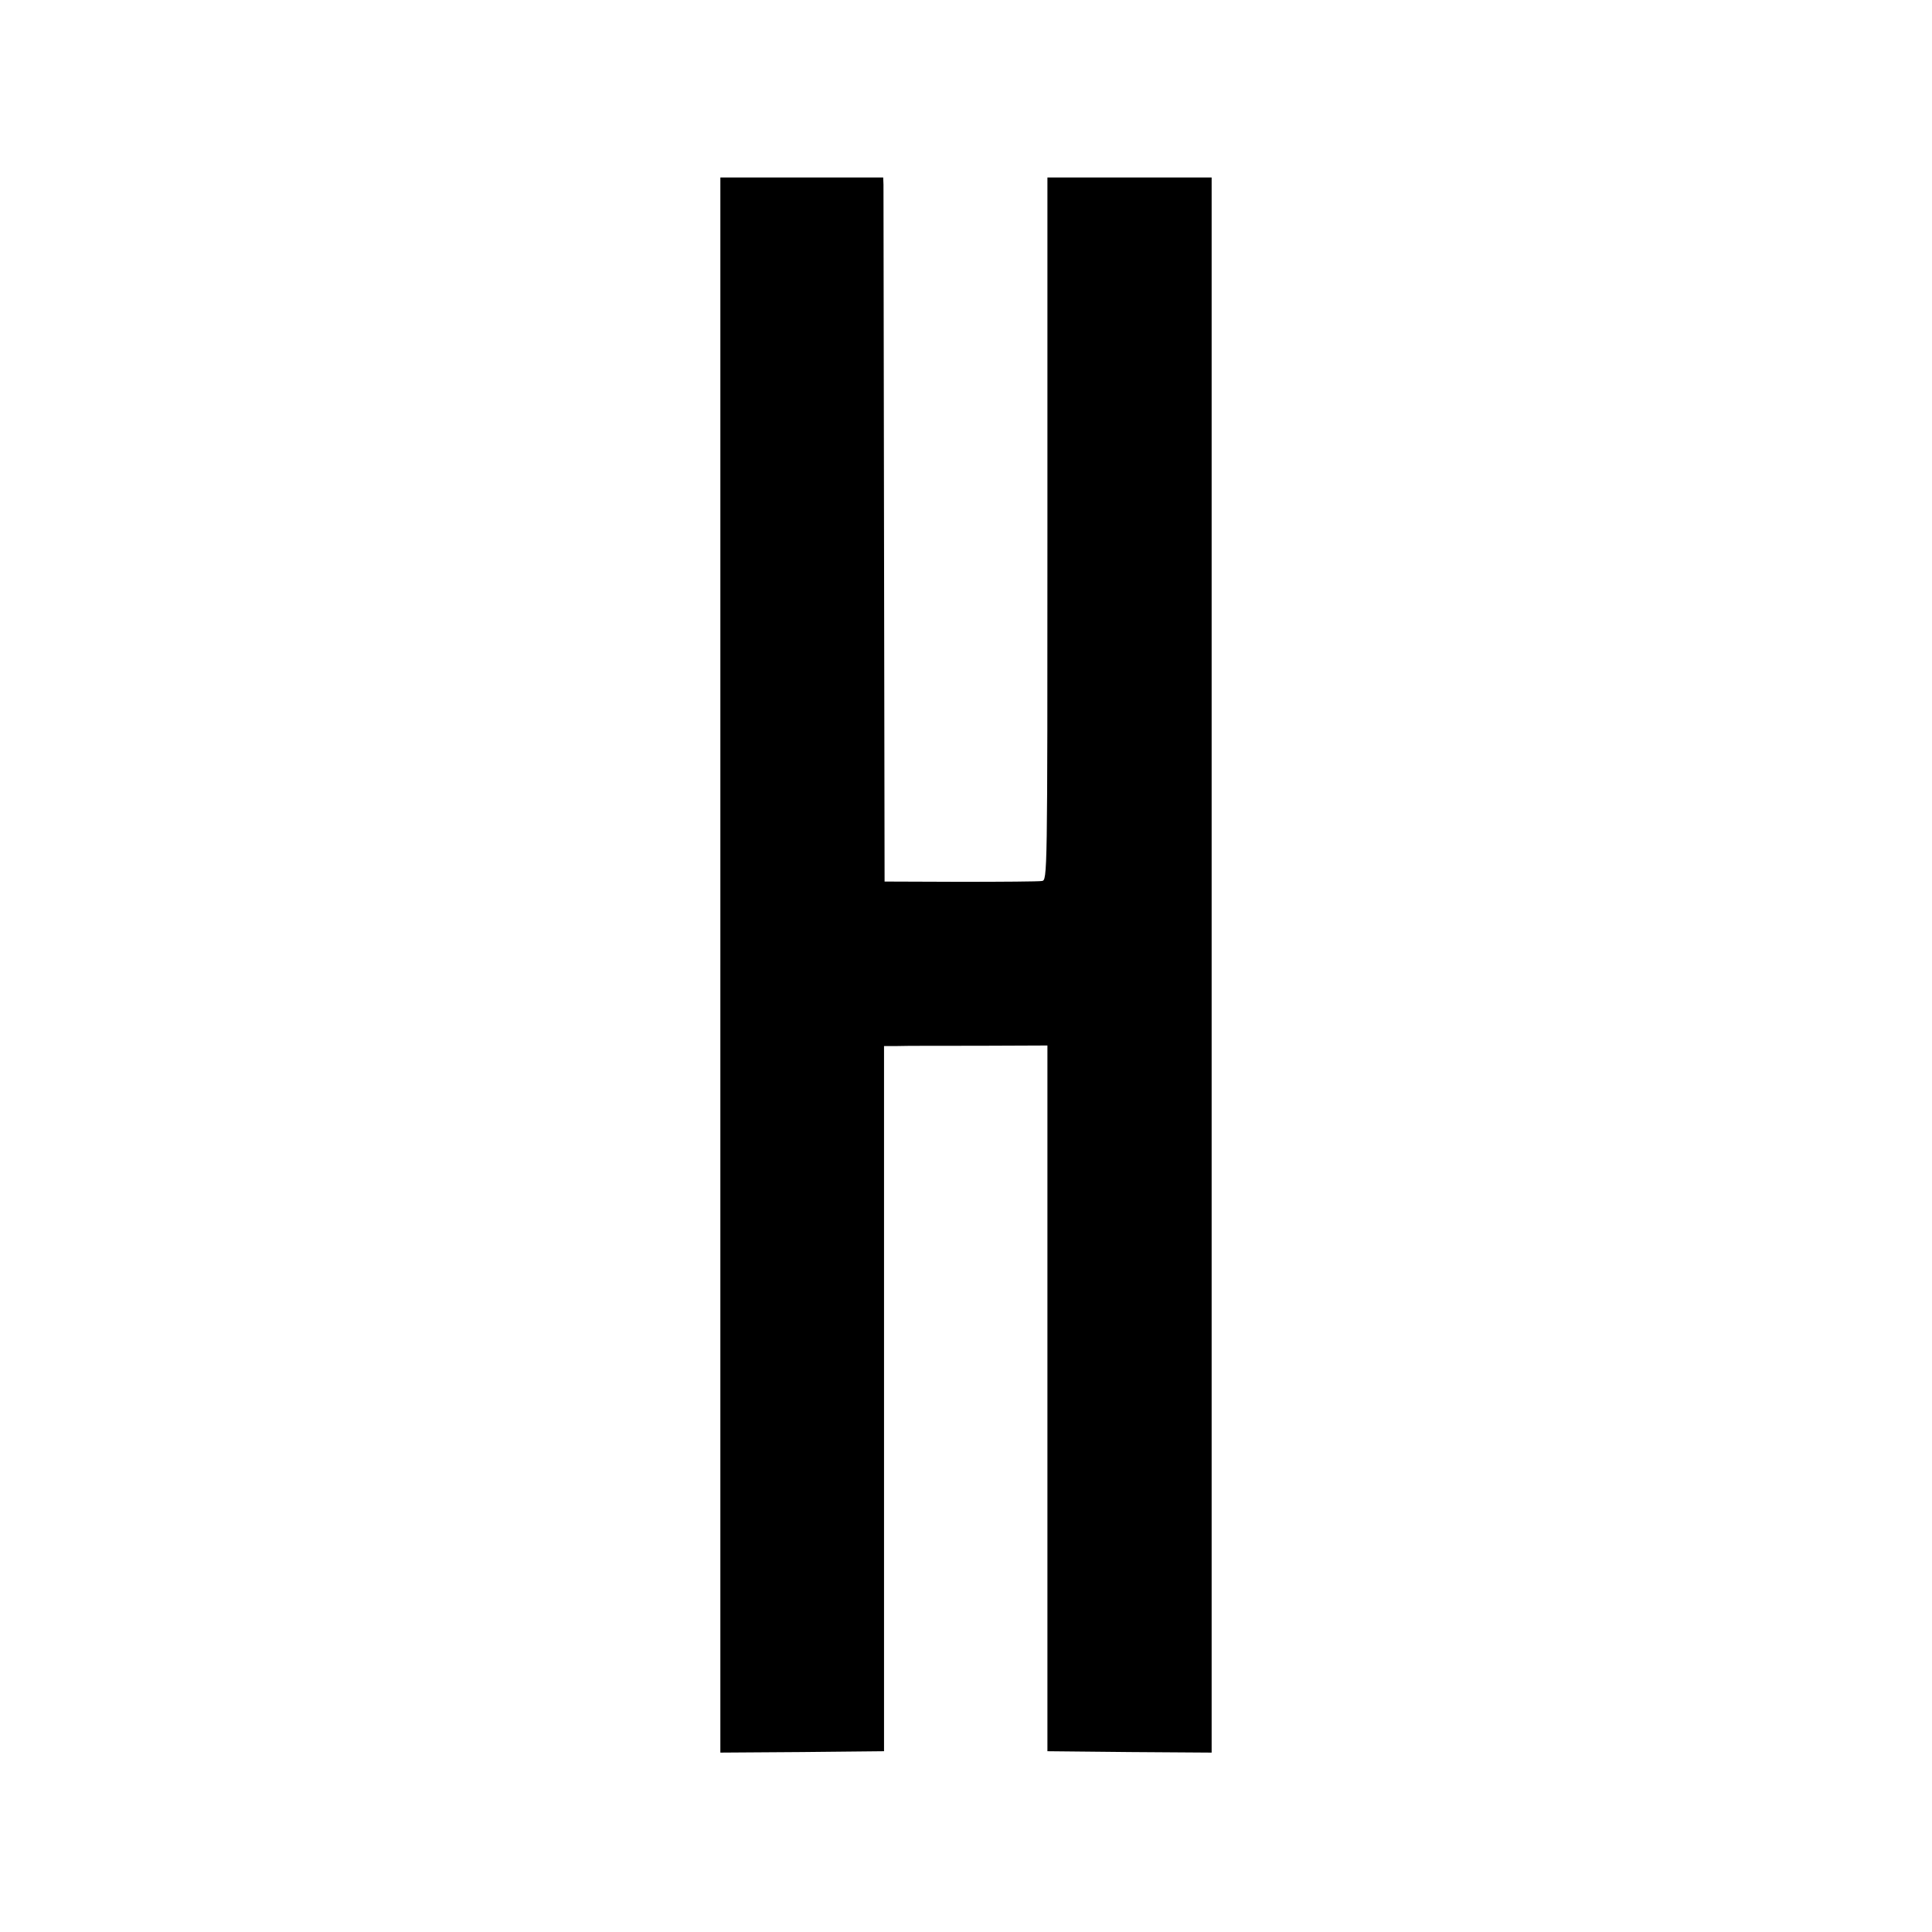
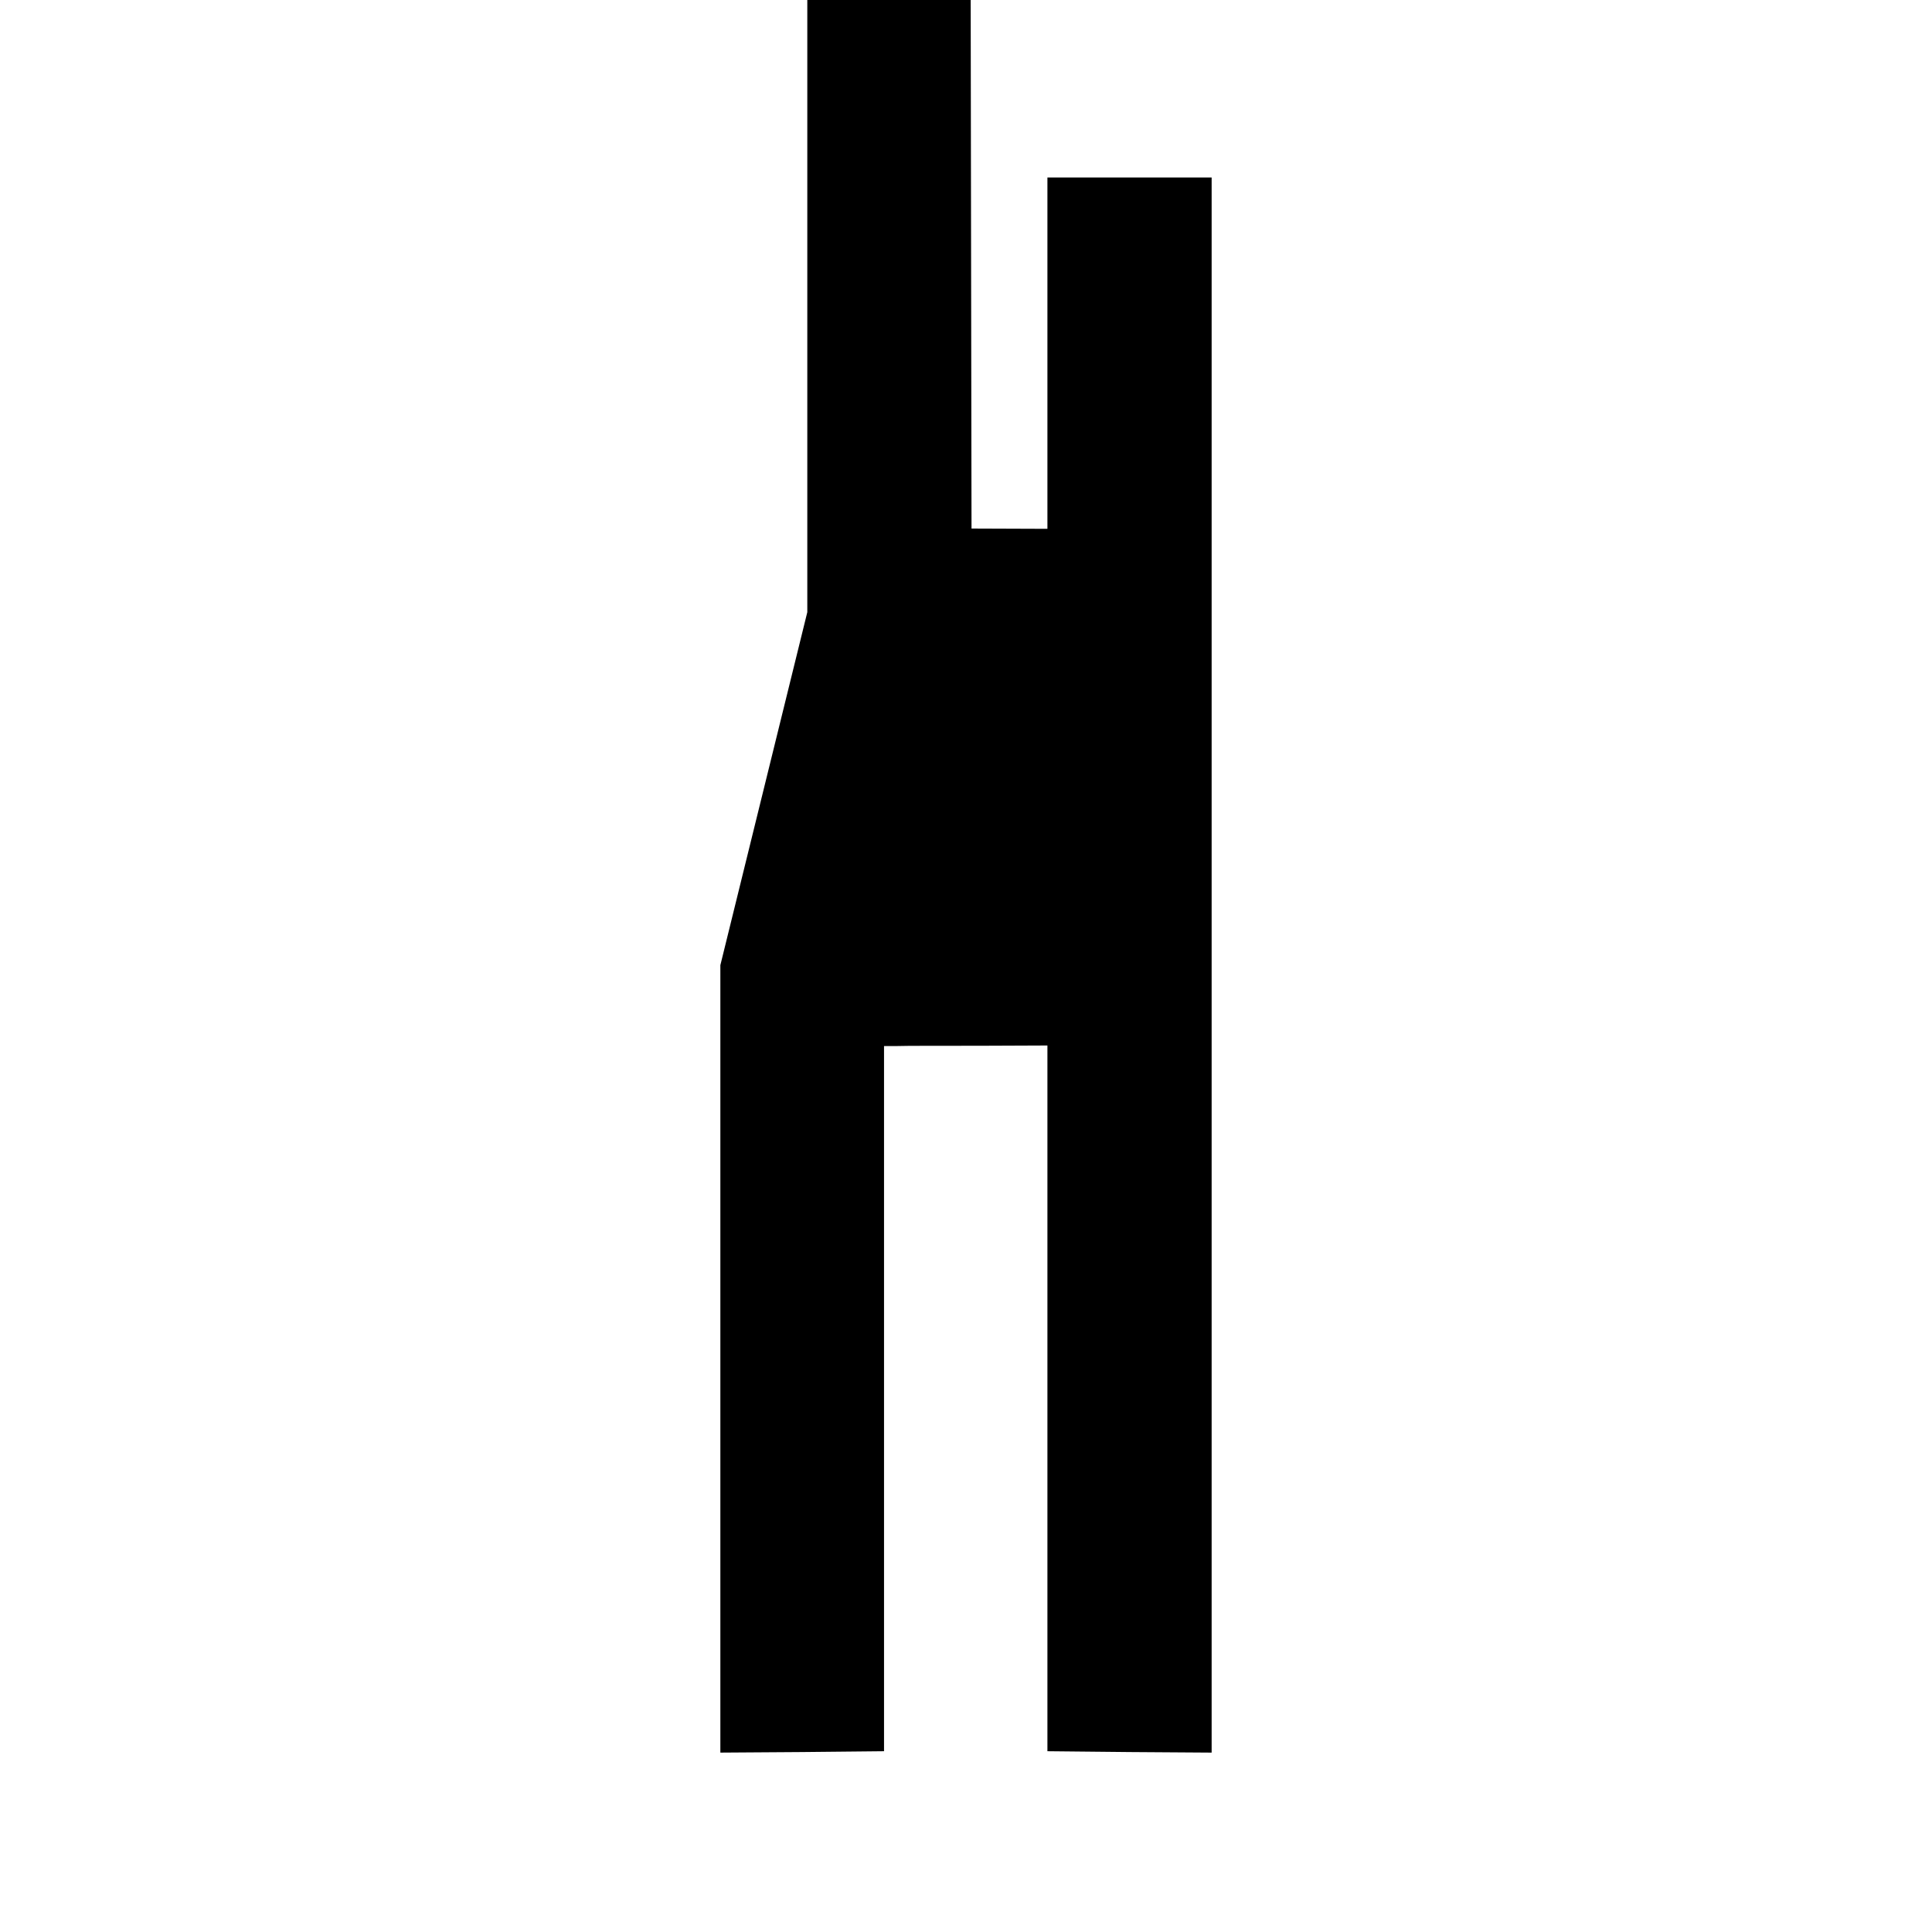
<svg xmlns="http://www.w3.org/2000/svg" version="1.0" width="700pt" height="700pt" viewBox="0 0 700 700" preserveAspectRatio="xMidYMid meet">
  <g transform="translate(0,700) scale(0.1,-0.1)" fill="#000000" stroke="none">
-     <path d="M2610 3503 l0 -2853 296 2 297 3 0 1278 0 1277 48 0 c27 1 160 1 297 1 l247 1 0 -1279 0 -1278 298 -3 297 -2 0 2853 0 2854 -298 0 -297 0 0 -1273 c0 -1266 0 -1273 -20 -1276 -11 -2 -144 -3 -295 -3 l-275 1 -2 1249 c-1 688 -2 1262 -2 1276 l-1 26 -295 0 -295 0 0 -2854z" />
+     <path d="M2610 3503 l0 -2853 296 2 297 3 0 1278 0 1277 48 0 c27 1 160 1 297 1 l247 1 0 -1279 0 -1278 298 -3 297 -2 0 2853 0 2854 -298 0 -297 0 0 -1273 l-275 1 -2 1249 c-1 688 -2 1262 -2 1276 l-1 26 -295 0 -295 0 0 -2854z" />
  </g>
</svg>